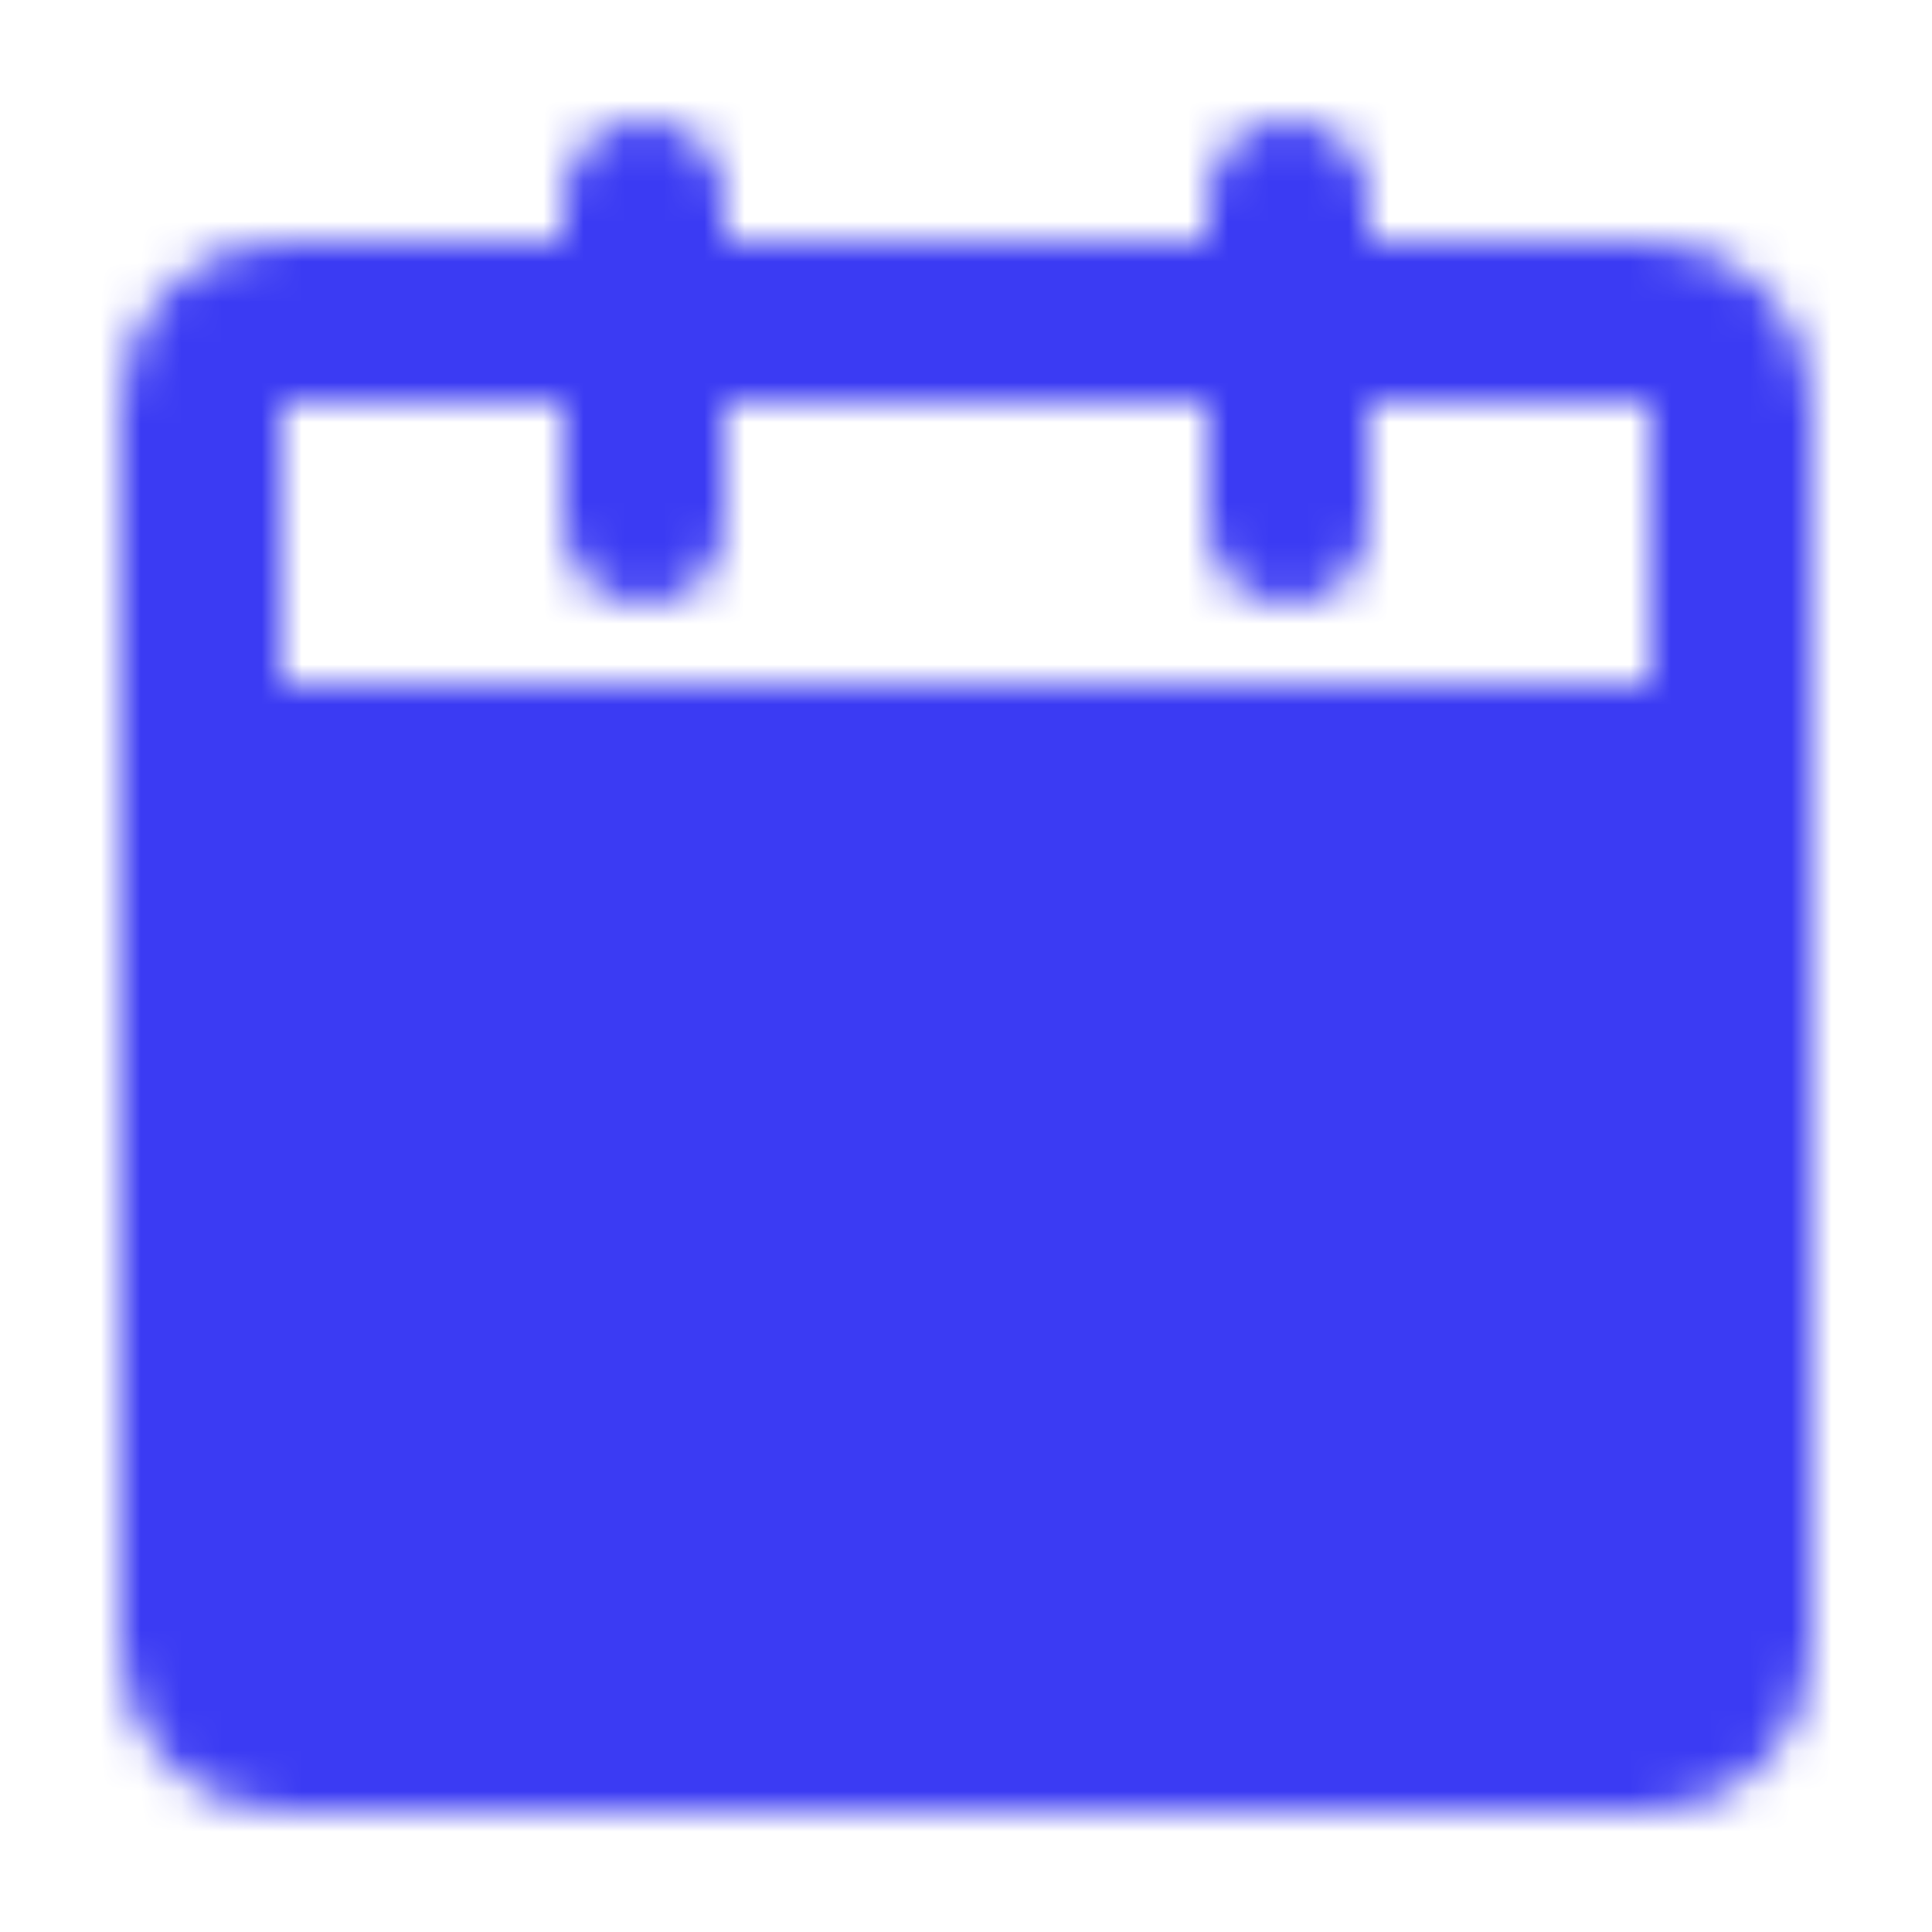
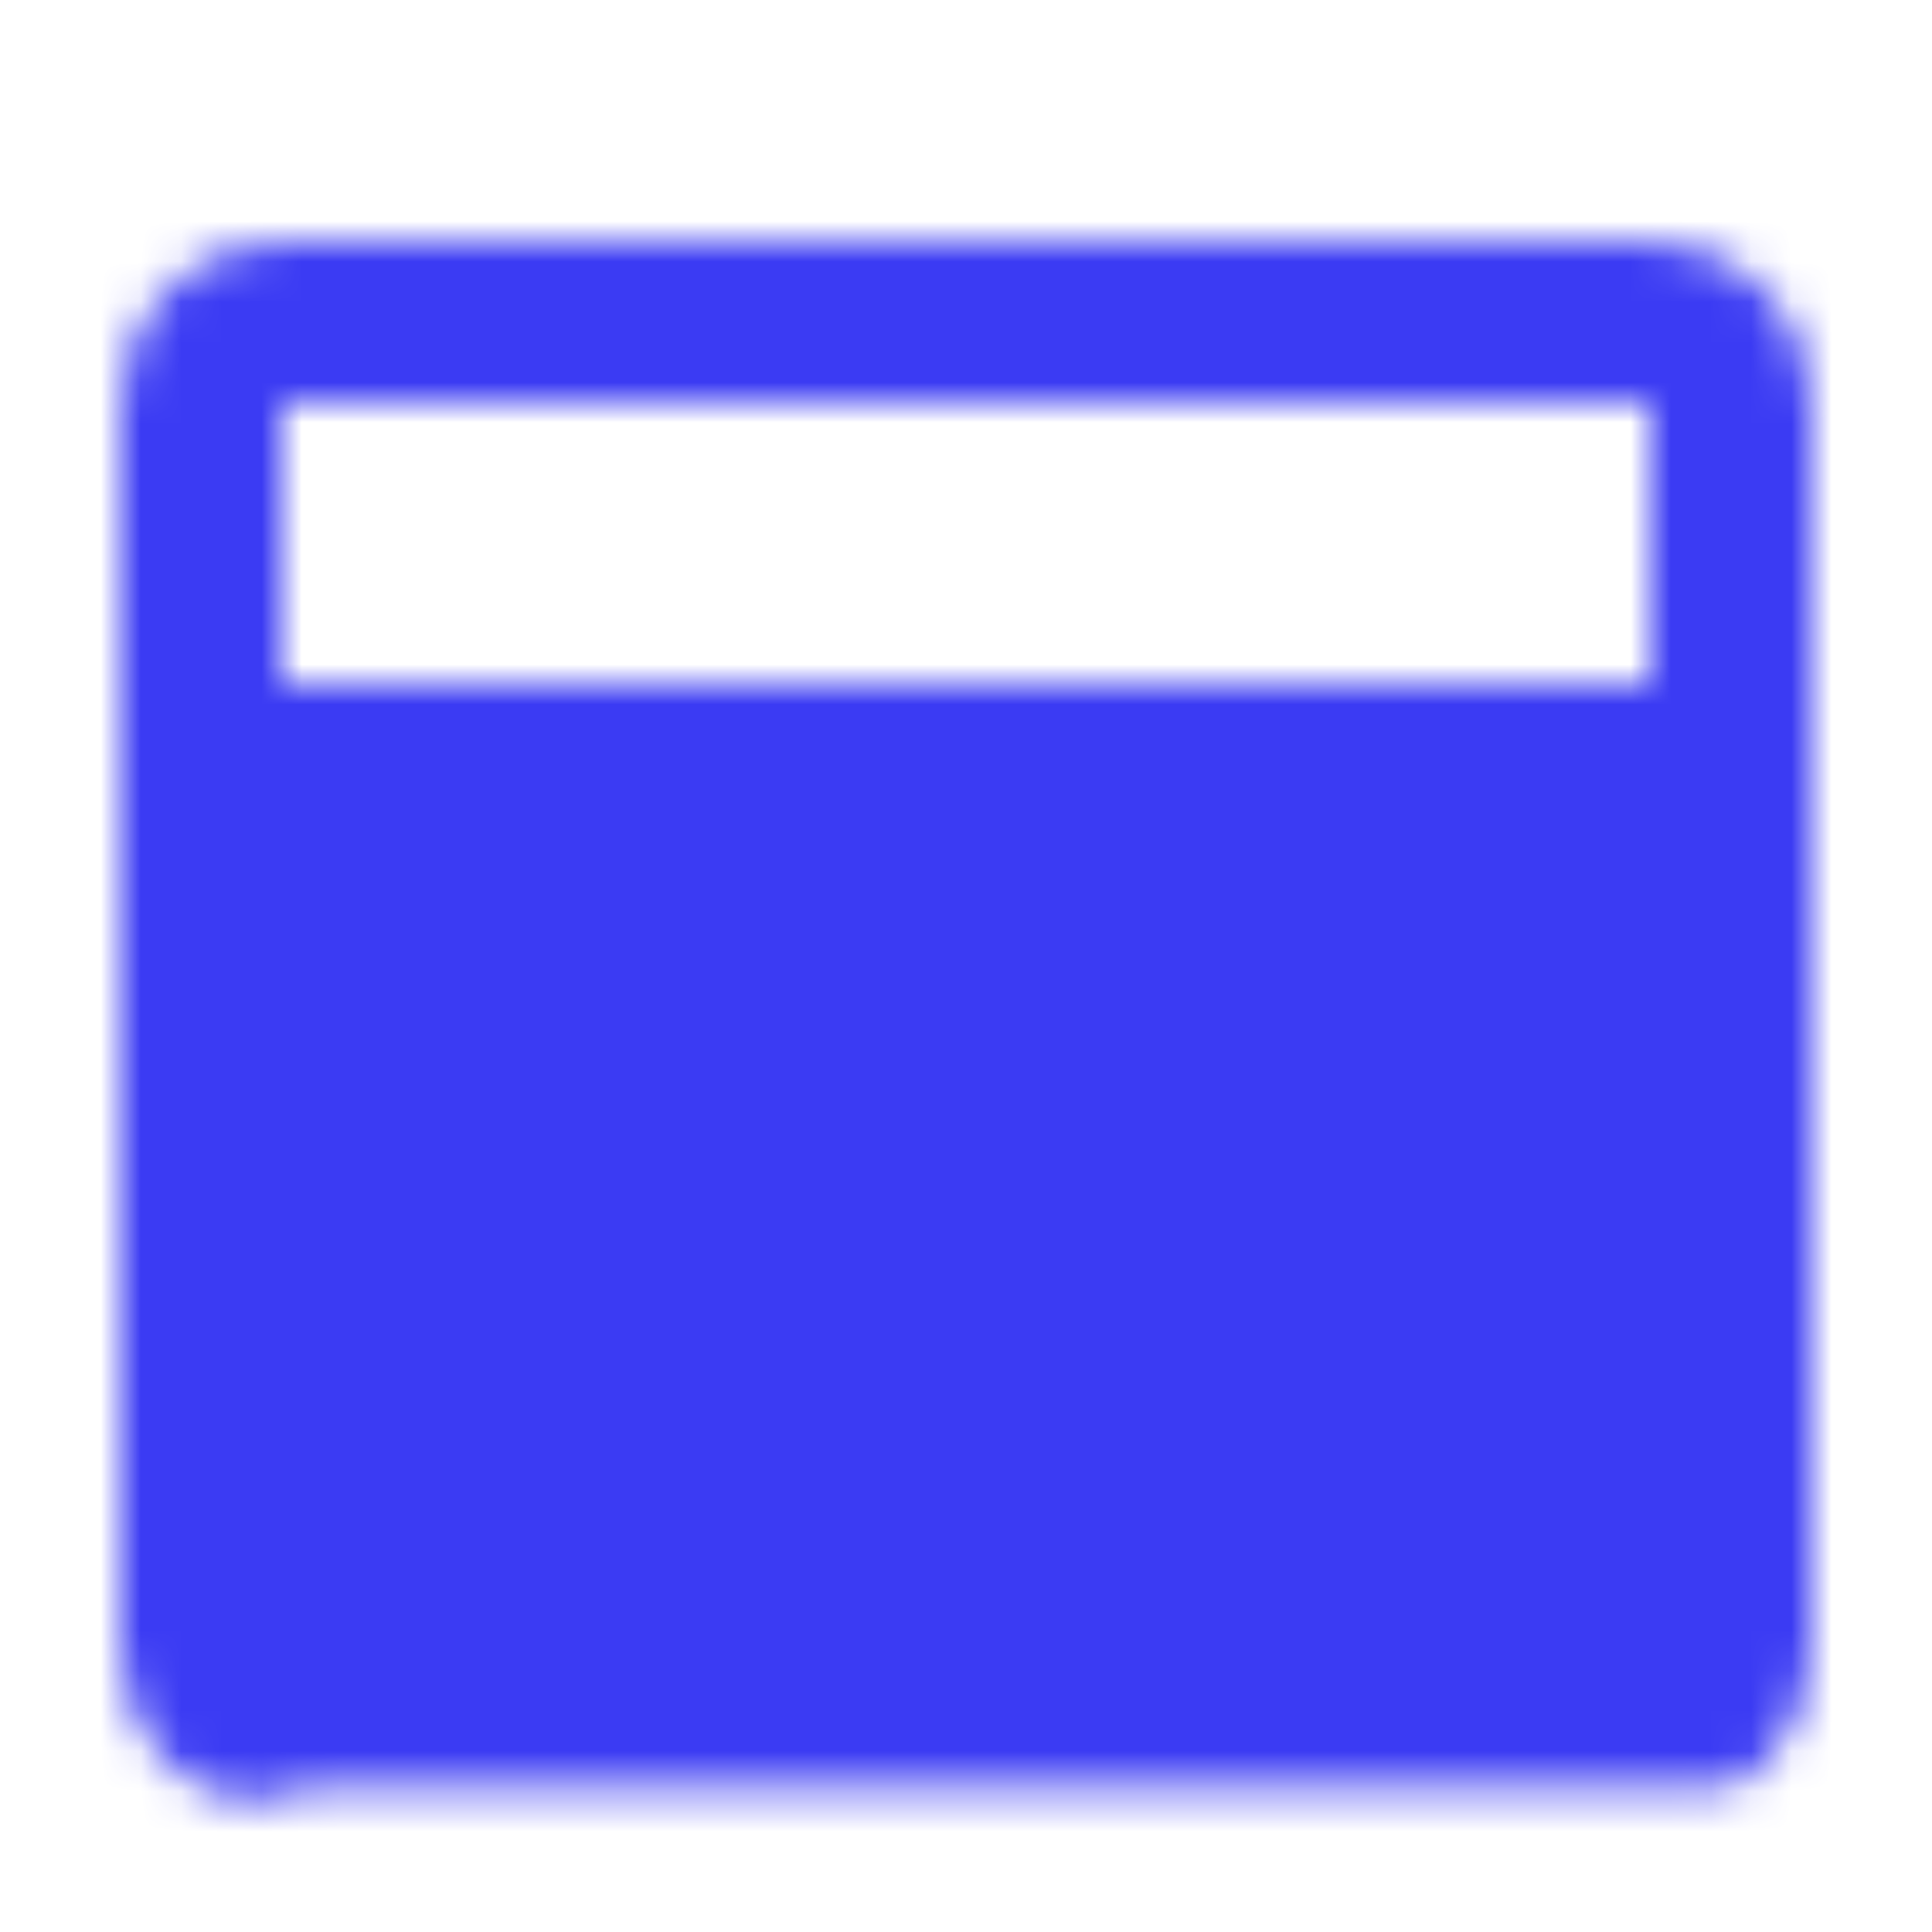
<svg xmlns="http://www.w3.org/2000/svg" width="48" height="48" viewBox="0 0 48 48" fill="none">
  <mask id="mask0_167_13" style="mask-type:luminance" maskUnits="userSpaceOnUse" x="3" y="3" width="42" height="42">
-     <path d="M5 19H43V41C43 41.53 42.789 42.039 42.414 42.414C42.039 42.789 41.53 43 41 43H7C6.47 43 5.961 42.789 5.586 42.414C5.211 42.039 5 41.53 5 41V19Z" fill="white" stroke="white" stroke-width="4" stroke-linejoin="round" />
+     <path d="M5 19H43V41C43 41.53 42.789 42.039 42.414 42.414H7C6.47 43 5.961 42.789 5.586 42.414C5.211 42.039 5 41.53 5 41V19Z" fill="white" stroke="white" stroke-width="4" stroke-linejoin="round" />
    <path d="M5 10C5 9.47 5.211 8.961 5.586 8.586C5.961 8.211 6.47 8 7 8H41C41.53 8 42.039 8.211 42.414 8.586C42.789 8.961 43 9.47 43 10V19H5V10Z" stroke="white" stroke-width="4" stroke-linejoin="round" />
-     <path d="M16 31L22 37L34 25" stroke="black" stroke-width="4" stroke-linecap="round" stroke-linejoin="round" />
-     <path d="M16 5V13M32 5V13" stroke="white" stroke-width="4" stroke-linecap="round" />
  </mask>
  <g mask="url(#mask0_167_13)">
    <path d="M0 0H48V48H0V0Z" fill="#3B3BF3" />
  </g>
</svg>